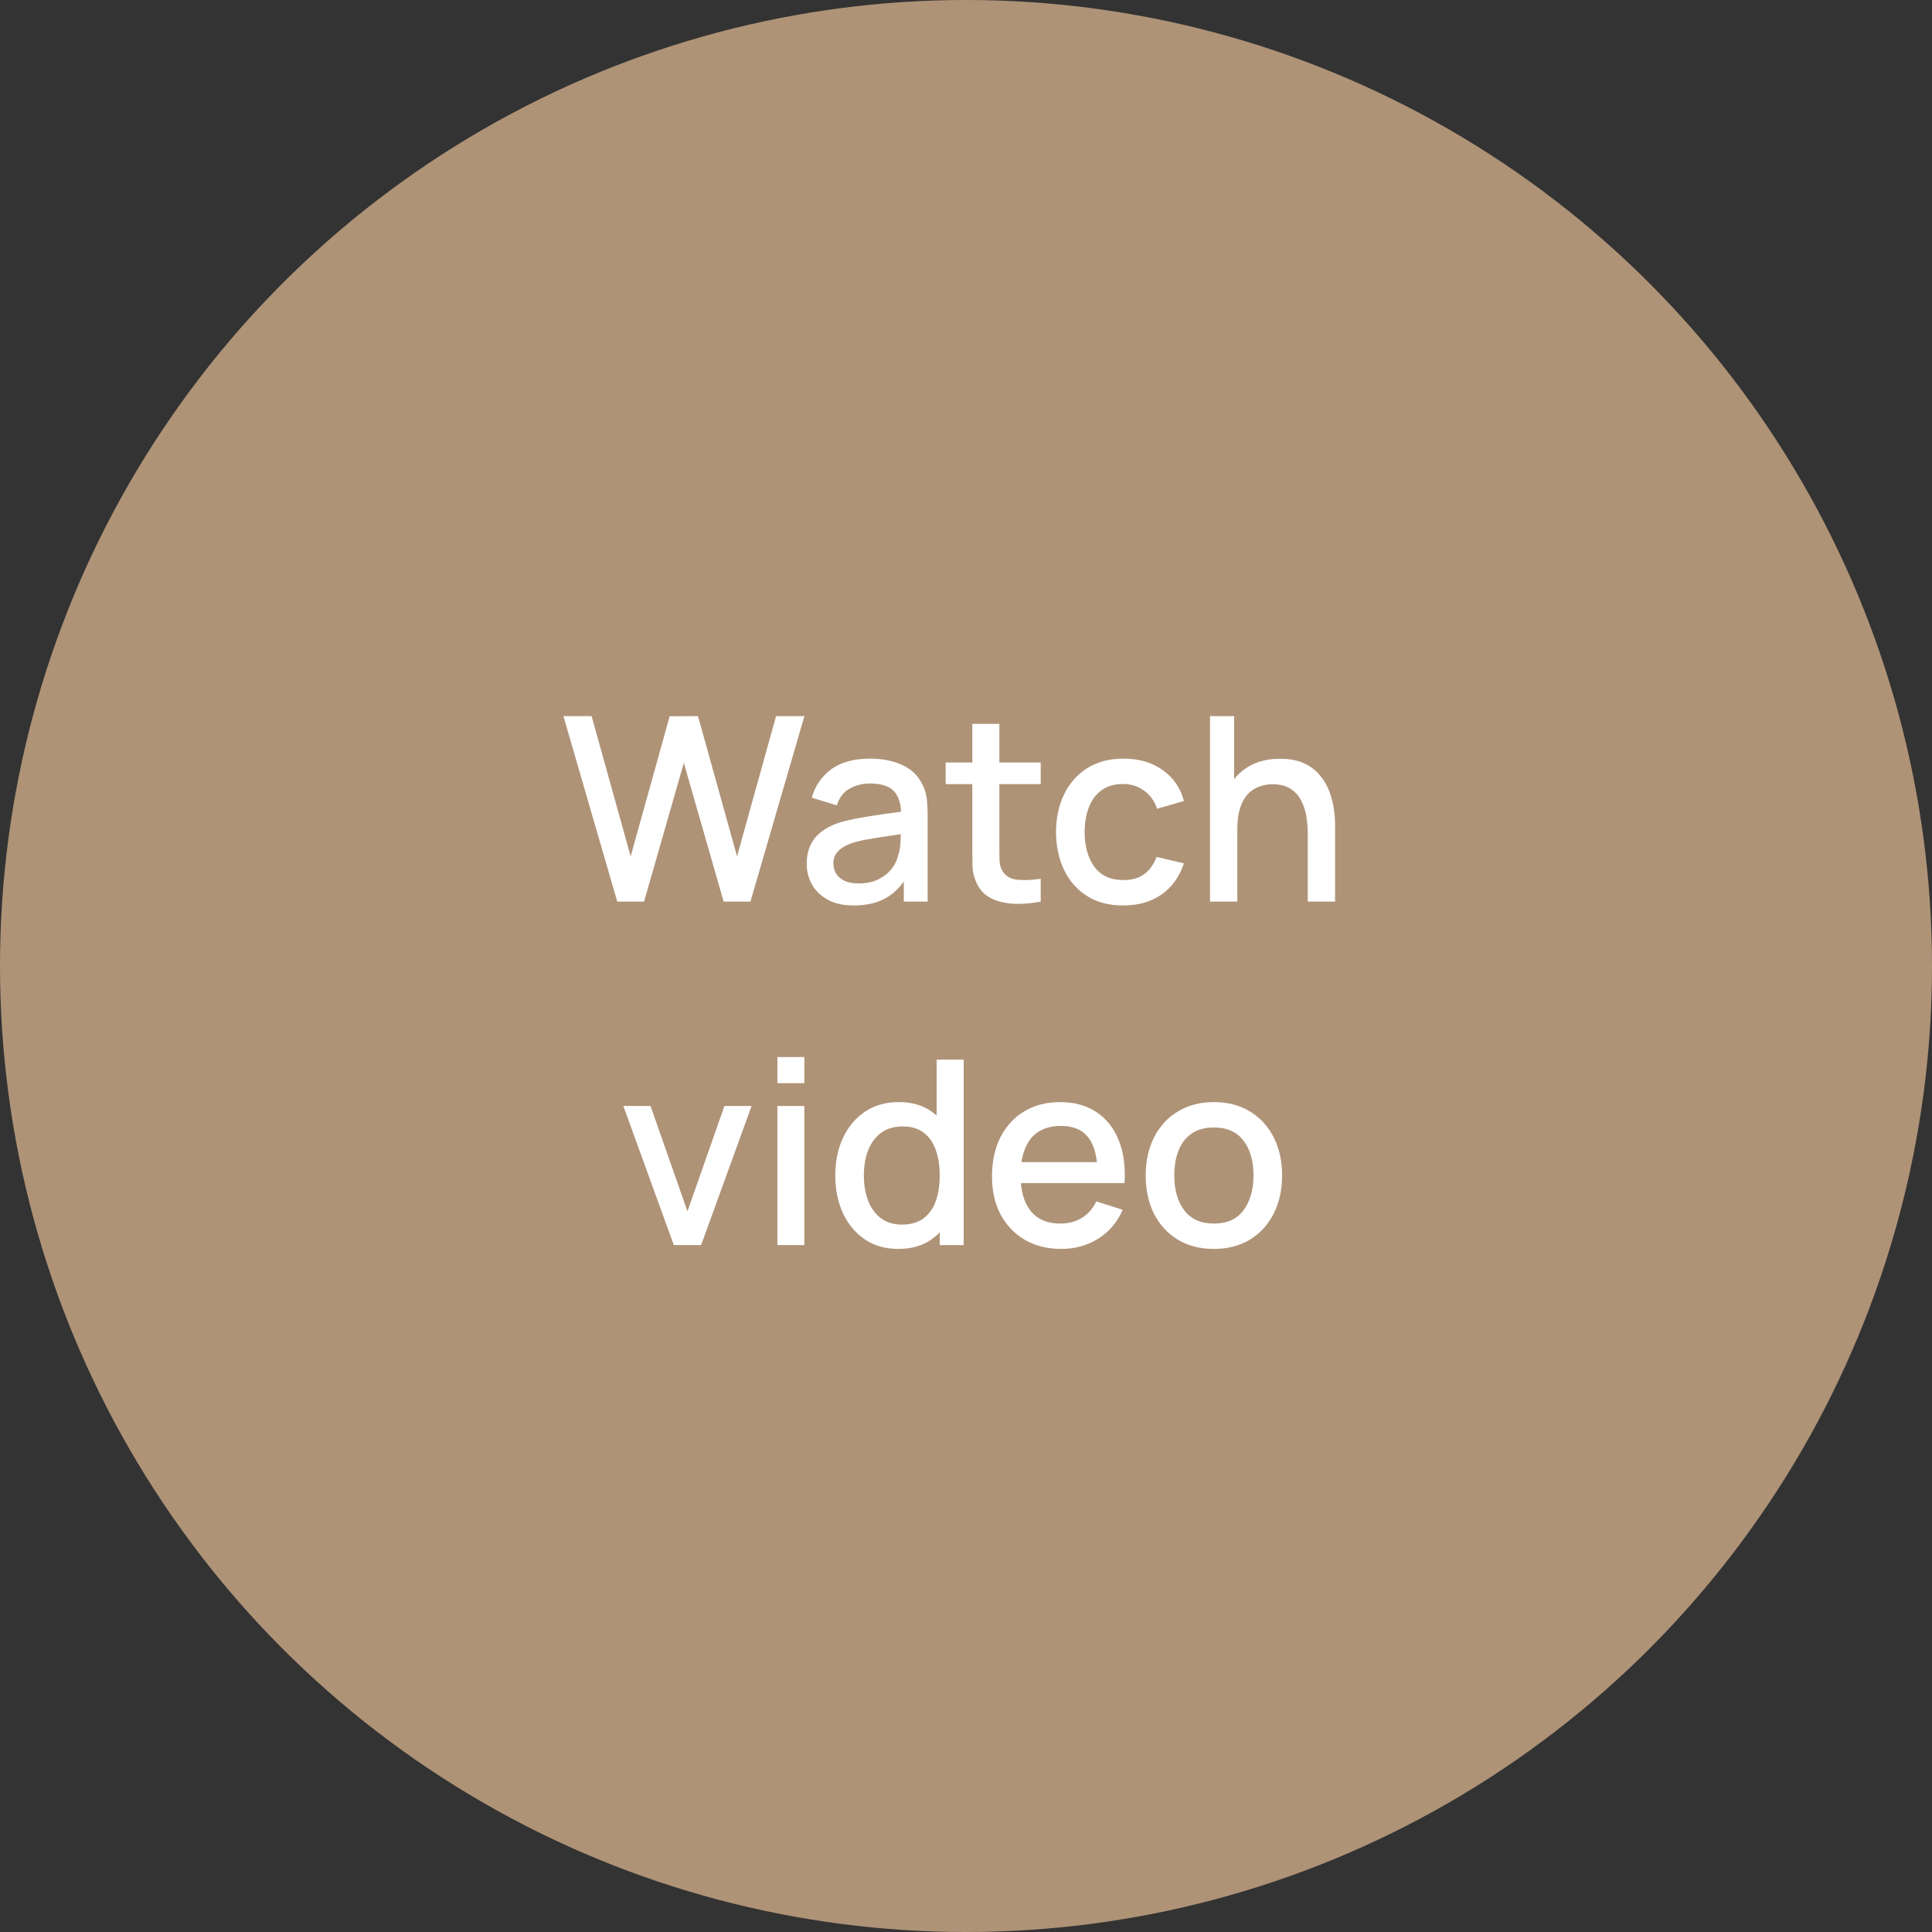
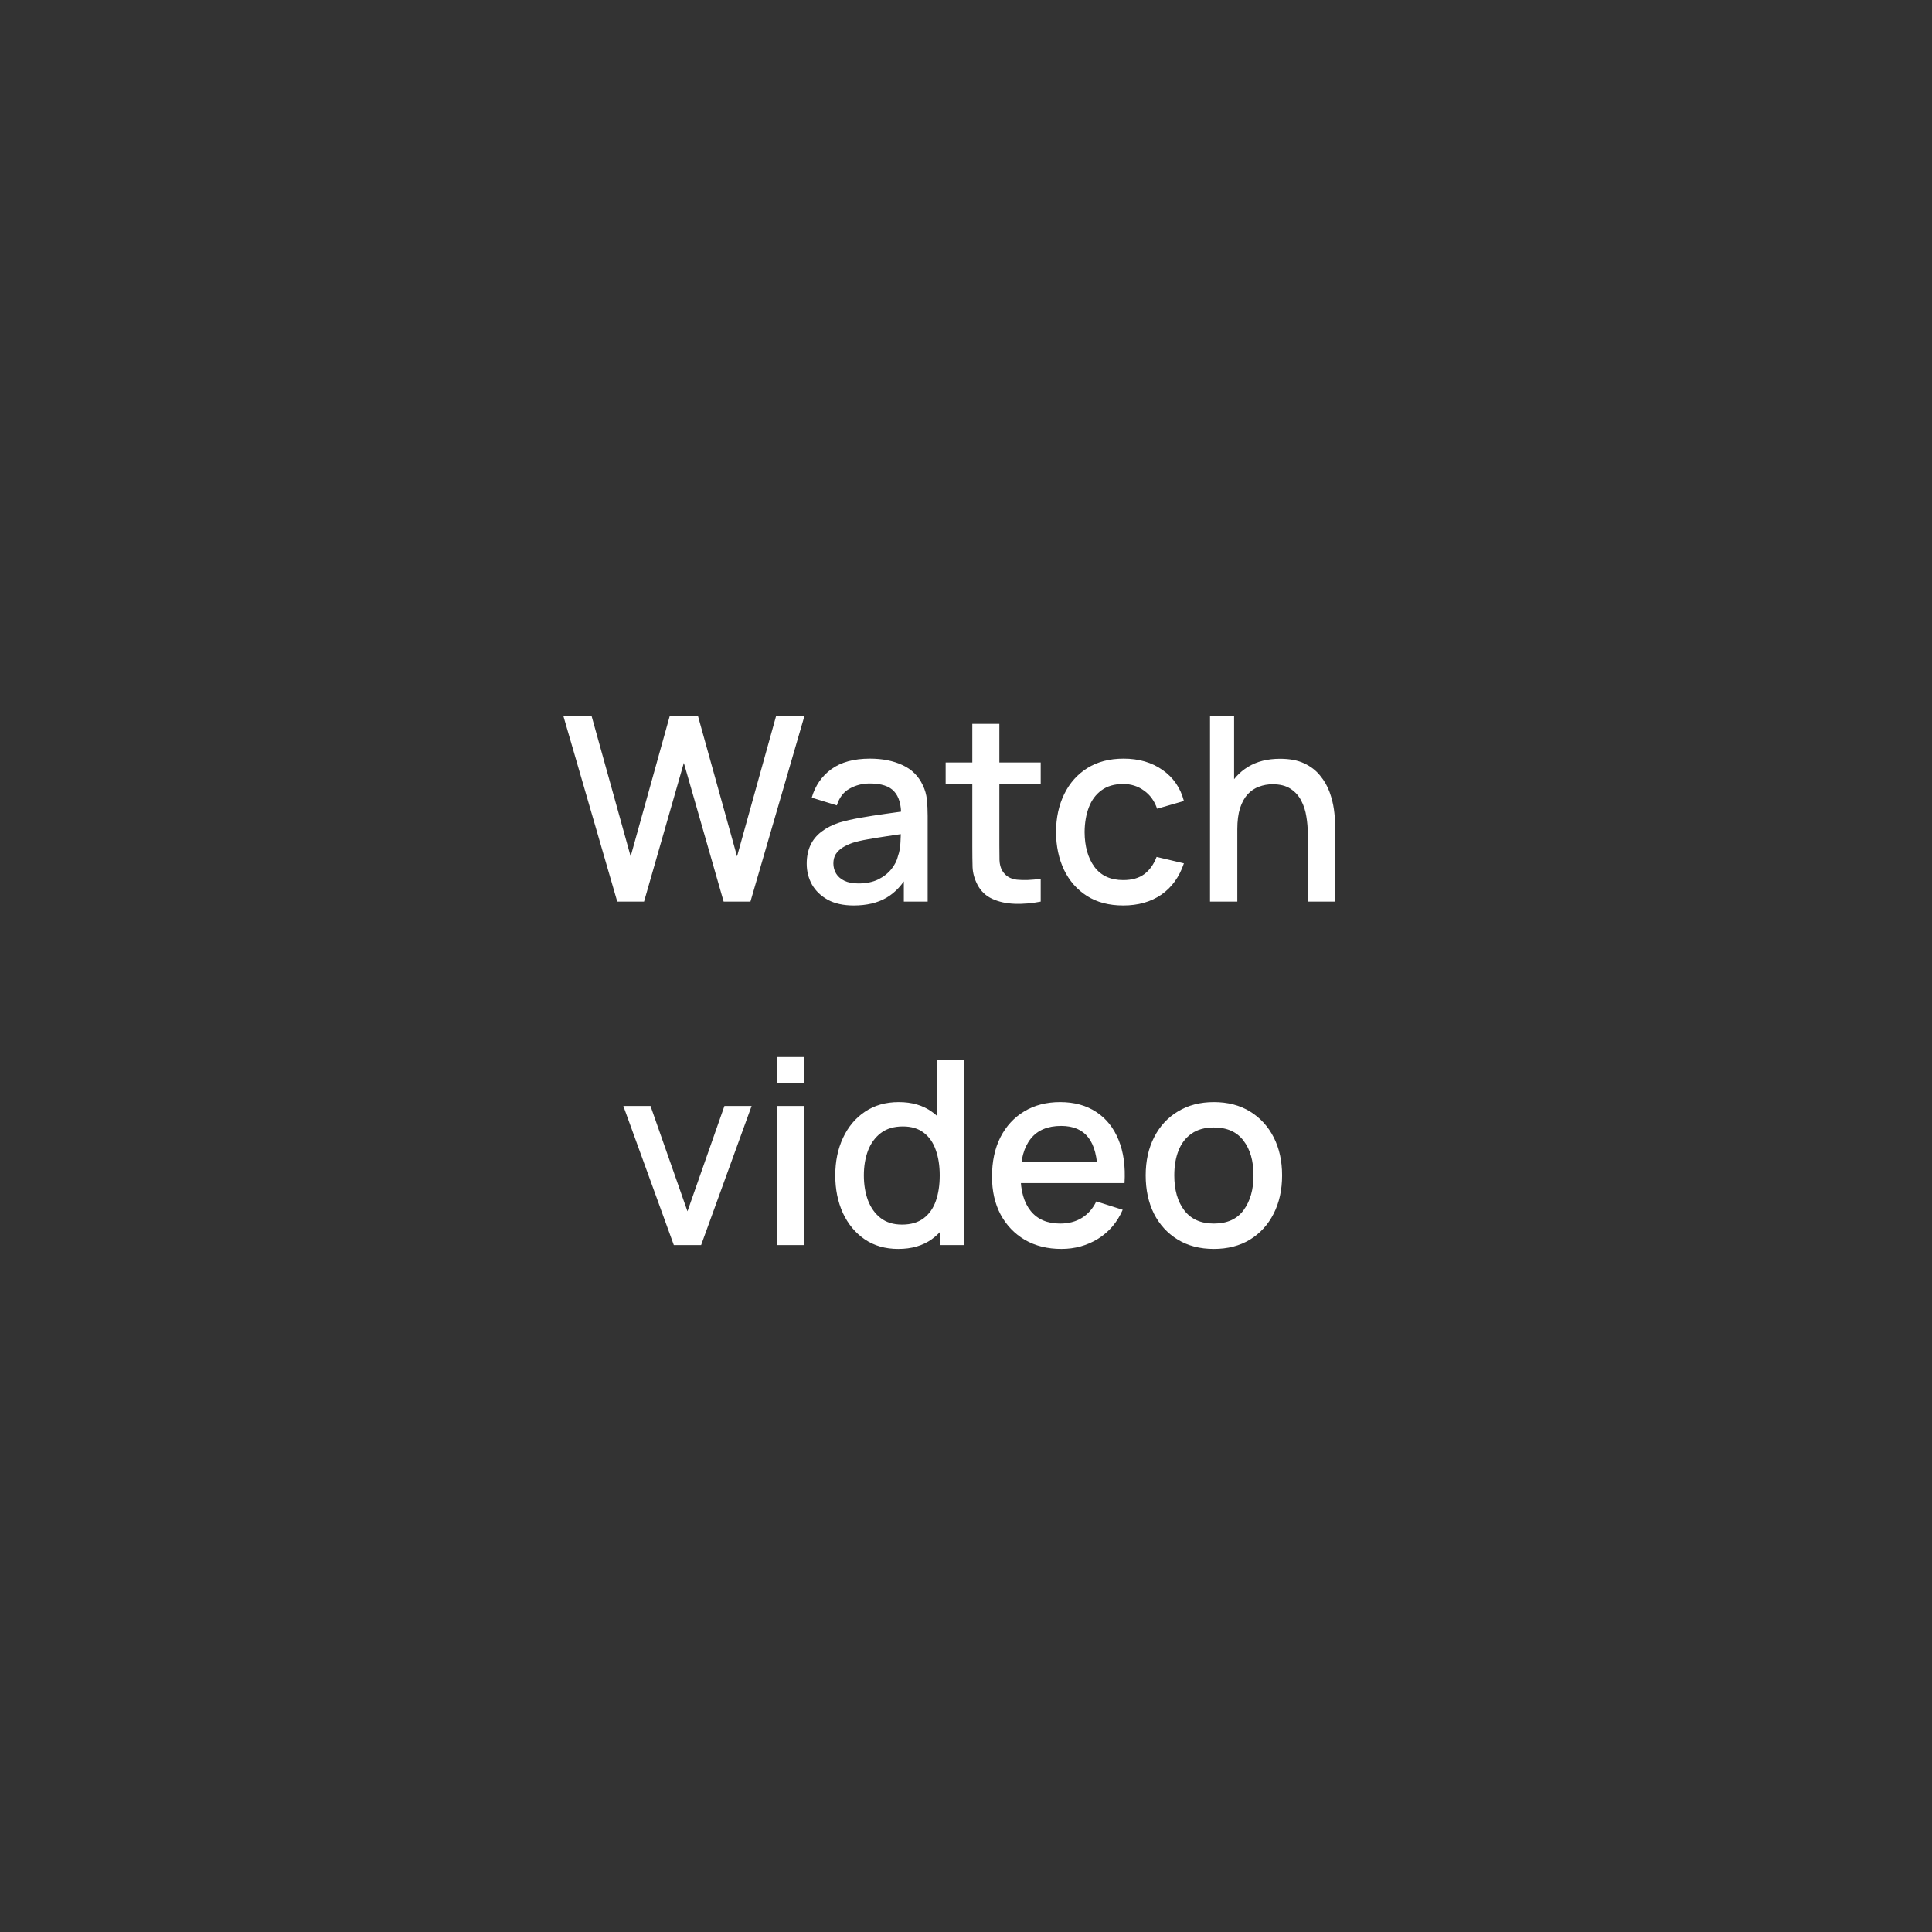
<svg xmlns="http://www.w3.org/2000/svg" width="90" height="90" viewBox="0 0 90 90" fill="none">
  <rect x="0" y="0" width="90" height="90" fill="#333333" stroke="none" />
-   <circle cx="45" cy="45" r="45" fill="#AF9377" />
  <path d="M28.754 42L26.246 33.36H27.56L29.378 39.894L31.196 33.366L32.516 33.36L34.334 39.894L36.152 33.36H37.472L34.958 42H33.71L31.856 35.538L30.002 42H28.754ZM39.77 42.18C39.29 42.18 38.888 42.092 38.564 41.916C38.24 41.736 37.994 41.5 37.826 41.208C37.662 40.912 37.58 40.588 37.58 40.236C37.58 39.908 37.638 39.62 37.754 39.372C37.87 39.124 38.042 38.914 38.27 38.742C38.498 38.566 38.778 38.424 39.11 38.316C39.398 38.232 39.724 38.158 40.088 38.094C40.452 38.03 40.834 37.97 41.234 37.914C41.638 37.858 42.038 37.802 42.434 37.746L41.978 37.998C41.986 37.49 41.878 37.114 41.654 36.87C41.434 36.622 41.054 36.498 40.514 36.498C40.174 36.498 39.862 36.578 39.578 36.738C39.294 36.894 39.096 37.154 38.984 37.518L37.814 37.158C37.974 36.602 38.278 36.16 38.726 35.832C39.178 35.504 39.778 35.34 40.526 35.34C41.106 35.34 41.61 35.44 42.038 35.64C42.47 35.836 42.786 36.148 42.986 36.576C43.09 36.788 43.154 37.012 43.178 37.248C43.202 37.484 43.214 37.738 43.214 38.01V42H42.104V40.518L42.32 40.71C42.052 41.206 41.71 41.576 41.294 41.82C40.882 42.06 40.374 42.18 39.77 42.18ZM39.992 41.154C40.348 41.154 40.654 41.092 40.91 40.968C41.166 40.84 41.372 40.678 41.528 40.482C41.684 40.286 41.786 40.082 41.834 39.87C41.902 39.678 41.94 39.462 41.948 39.222C41.96 38.982 41.966 38.79 41.966 38.646L42.374 38.796C41.978 38.856 41.618 38.91 41.294 38.958C40.97 39.006 40.676 39.054 40.412 39.102C40.152 39.146 39.92 39.2 39.716 39.264C39.544 39.324 39.39 39.396 39.254 39.48C39.122 39.564 39.016 39.666 38.936 39.786C38.86 39.906 38.822 40.052 38.822 40.224C38.822 40.392 38.864 40.548 38.948 40.692C39.032 40.832 39.16 40.944 39.332 41.028C39.504 41.112 39.724 41.154 39.992 41.154ZM48.48 42C48.072 42.08 47.672 42.114 47.28 42.102C46.888 42.09 46.538 42.014 46.23 41.874C45.922 41.734 45.69 41.514 45.534 41.214C45.394 40.946 45.318 40.674 45.306 40.398C45.298 40.118 45.294 39.802 45.294 39.45V33.72H46.554V39.39C46.554 39.65 46.556 39.876 46.56 40.068C46.568 40.26 46.61 40.422 46.686 40.554C46.83 40.802 47.058 40.944 47.37 40.98C47.686 41.012 48.056 40.998 48.48 40.938V42ZM44.052 36.528V35.52H48.48V36.528H44.052ZM52.325 42.18C51.661 42.18 51.097 42.032 50.633 41.736C50.169 41.44 49.813 41.034 49.565 40.518C49.321 40.002 49.197 39.416 49.193 38.76C49.197 38.092 49.325 37.502 49.577 36.99C49.829 36.474 50.189 36.07 50.657 35.778C51.125 35.486 51.687 35.34 52.343 35.34C53.051 35.34 53.655 35.516 54.155 35.868C54.659 36.22 54.991 36.702 55.151 37.314L53.903 37.674C53.779 37.31 53.575 37.028 53.291 36.828C53.011 36.624 52.689 36.522 52.325 36.522C51.913 36.522 51.575 36.62 51.311 36.816C51.047 37.008 50.851 37.272 50.723 37.608C50.595 37.944 50.529 38.328 50.525 38.76C50.529 39.428 50.681 39.968 50.981 40.38C51.285 40.792 51.733 40.998 52.325 40.998C52.729 40.998 53.055 40.906 53.303 40.722C53.555 40.534 53.747 40.266 53.879 39.918L55.151 40.218C54.939 40.85 54.589 41.336 54.101 41.676C53.613 42.012 53.021 42.18 52.325 42.18ZM60.921 42V38.814C60.921 38.562 60.899 38.304 60.855 38.04C60.815 37.772 60.735 37.524 60.615 37.296C60.499 37.068 60.333 36.884 60.117 36.744C59.905 36.604 59.627 36.534 59.283 36.534C59.059 36.534 58.847 36.572 58.647 36.648C58.447 36.72 58.271 36.838 58.119 37.002C57.971 37.166 57.853 37.382 57.765 37.65C57.681 37.918 57.639 38.244 57.639 38.628L56.859 38.334C56.859 37.746 56.969 37.228 57.189 36.78C57.409 36.328 57.725 35.976 58.137 35.724C58.549 35.472 59.047 35.346 59.631 35.346C60.079 35.346 60.455 35.418 60.759 35.562C61.063 35.706 61.309 35.896 61.497 36.132C61.689 36.364 61.835 36.618 61.935 36.894C62.035 37.17 62.103 37.44 62.139 37.704C62.175 37.968 62.193 38.2 62.193 38.4V42H60.921ZM56.367 42V33.36H57.489V38.022H57.639V42H56.367ZM31.389 58L29.037 51.52H30.303L32.025 56.428L33.747 51.52H35.013L32.661 58H31.389ZM36.214 50.458V49.24H37.468V50.458H36.214ZM36.214 58V51.52H37.468V58H36.214ZM41.844 58.18C41.24 58.18 40.718 58.03 40.278 57.73C39.842 57.43 39.504 57.022 39.264 56.506C39.028 55.986 38.91 55.402 38.91 54.754C38.91 54.102 39.03 53.52 39.27 53.008C39.51 52.492 39.85 52.086 40.29 51.79C40.734 51.49 41.26 51.34 41.868 51.34C42.48 51.34 42.994 51.49 43.41 51.79C43.83 52.086 44.146 52.492 44.358 53.008C44.574 53.524 44.682 54.106 44.682 54.754C44.682 55.402 44.574 55.984 44.358 56.5C44.142 57.016 43.824 57.426 43.404 57.73C42.984 58.03 42.464 58.18 41.844 58.18ZM42.018 57.046C42.43 57.046 42.766 56.948 43.026 56.752C43.286 56.556 43.476 56.286 43.596 55.942C43.716 55.598 43.776 55.202 43.776 54.754C43.776 54.306 43.714 53.91 43.59 53.566C43.47 53.222 43.282 52.954 43.026 52.762C42.774 52.57 42.452 52.474 42.06 52.474C41.644 52.474 41.302 52.576 41.034 52.78C40.766 52.984 40.566 53.258 40.434 53.602C40.306 53.946 40.242 54.33 40.242 54.754C40.242 55.182 40.306 55.57 40.434 55.918C40.566 56.262 40.762 56.536 41.022 56.74C41.286 56.944 41.618 57.046 42.018 57.046ZM43.776 58V53.338H43.632V49.36H44.892V58H43.776ZM49.444 58.18C48.8 58.18 48.234 58.04 47.746 57.76C47.263 57.476 46.885 57.082 46.612 56.578C46.344 56.07 46.211 55.482 46.211 54.814C46.211 54.106 46.343 53.492 46.606 52.972C46.874 52.452 47.246 52.05 47.722 51.766C48.199 51.482 48.752 51.34 49.385 51.34C50.044 51.34 50.606 51.494 51.071 51.802C51.535 52.106 51.88 52.54 52.108 53.104C52.34 53.668 52.432 54.338 52.385 55.114H51.13V54.658C51.123 53.906 50.978 53.35 50.699 52.99C50.422 52.63 50.001 52.45 49.432 52.45C48.804 52.45 48.333 52.648 48.017 53.044C47.7 53.44 47.542 54.012 47.542 54.76C47.542 55.472 47.7 56.024 48.017 56.416C48.333 56.804 48.788 56.998 49.385 56.998C49.776 56.998 50.114 56.91 50.398 56.734C50.687 56.554 50.91 56.298 51.071 55.966L52.3 56.356C52.048 56.936 51.666 57.386 51.154 57.706C50.642 58.022 50.072 58.18 49.444 58.18ZM47.135 55.114V54.136H51.761V55.114H47.135ZM56.545 58.18C55.897 58.18 55.335 58.034 54.859 57.742C54.383 57.45 54.015 57.048 53.755 56.536C53.499 56.02 53.371 55.426 53.371 54.754C53.371 54.078 53.503 53.484 53.767 52.972C54.031 52.456 54.401 52.056 54.877 51.772C55.353 51.484 55.909 51.34 56.545 51.34C57.193 51.34 57.755 51.486 58.231 51.778C58.707 52.07 59.075 52.472 59.335 52.984C59.595 53.496 59.725 54.086 59.725 54.754C59.725 55.43 59.593 56.026 59.329 56.542C59.069 57.054 58.701 57.456 58.225 57.748C57.749 58.036 57.189 58.18 56.545 58.18ZM56.545 56.998C57.165 56.998 57.627 56.79 57.931 56.374C58.239 55.954 58.393 55.414 58.393 54.754C58.393 54.078 58.237 53.538 57.925 53.134C57.617 52.726 57.157 52.522 56.545 52.522C56.125 52.522 55.779 52.618 55.507 52.81C55.235 52.998 55.033 53.26 54.901 53.596C54.769 53.928 54.703 54.314 54.703 54.754C54.703 55.434 54.859 55.978 55.171 56.386C55.483 56.794 55.941 56.998 56.545 56.998Z" fill="white" />
</svg>